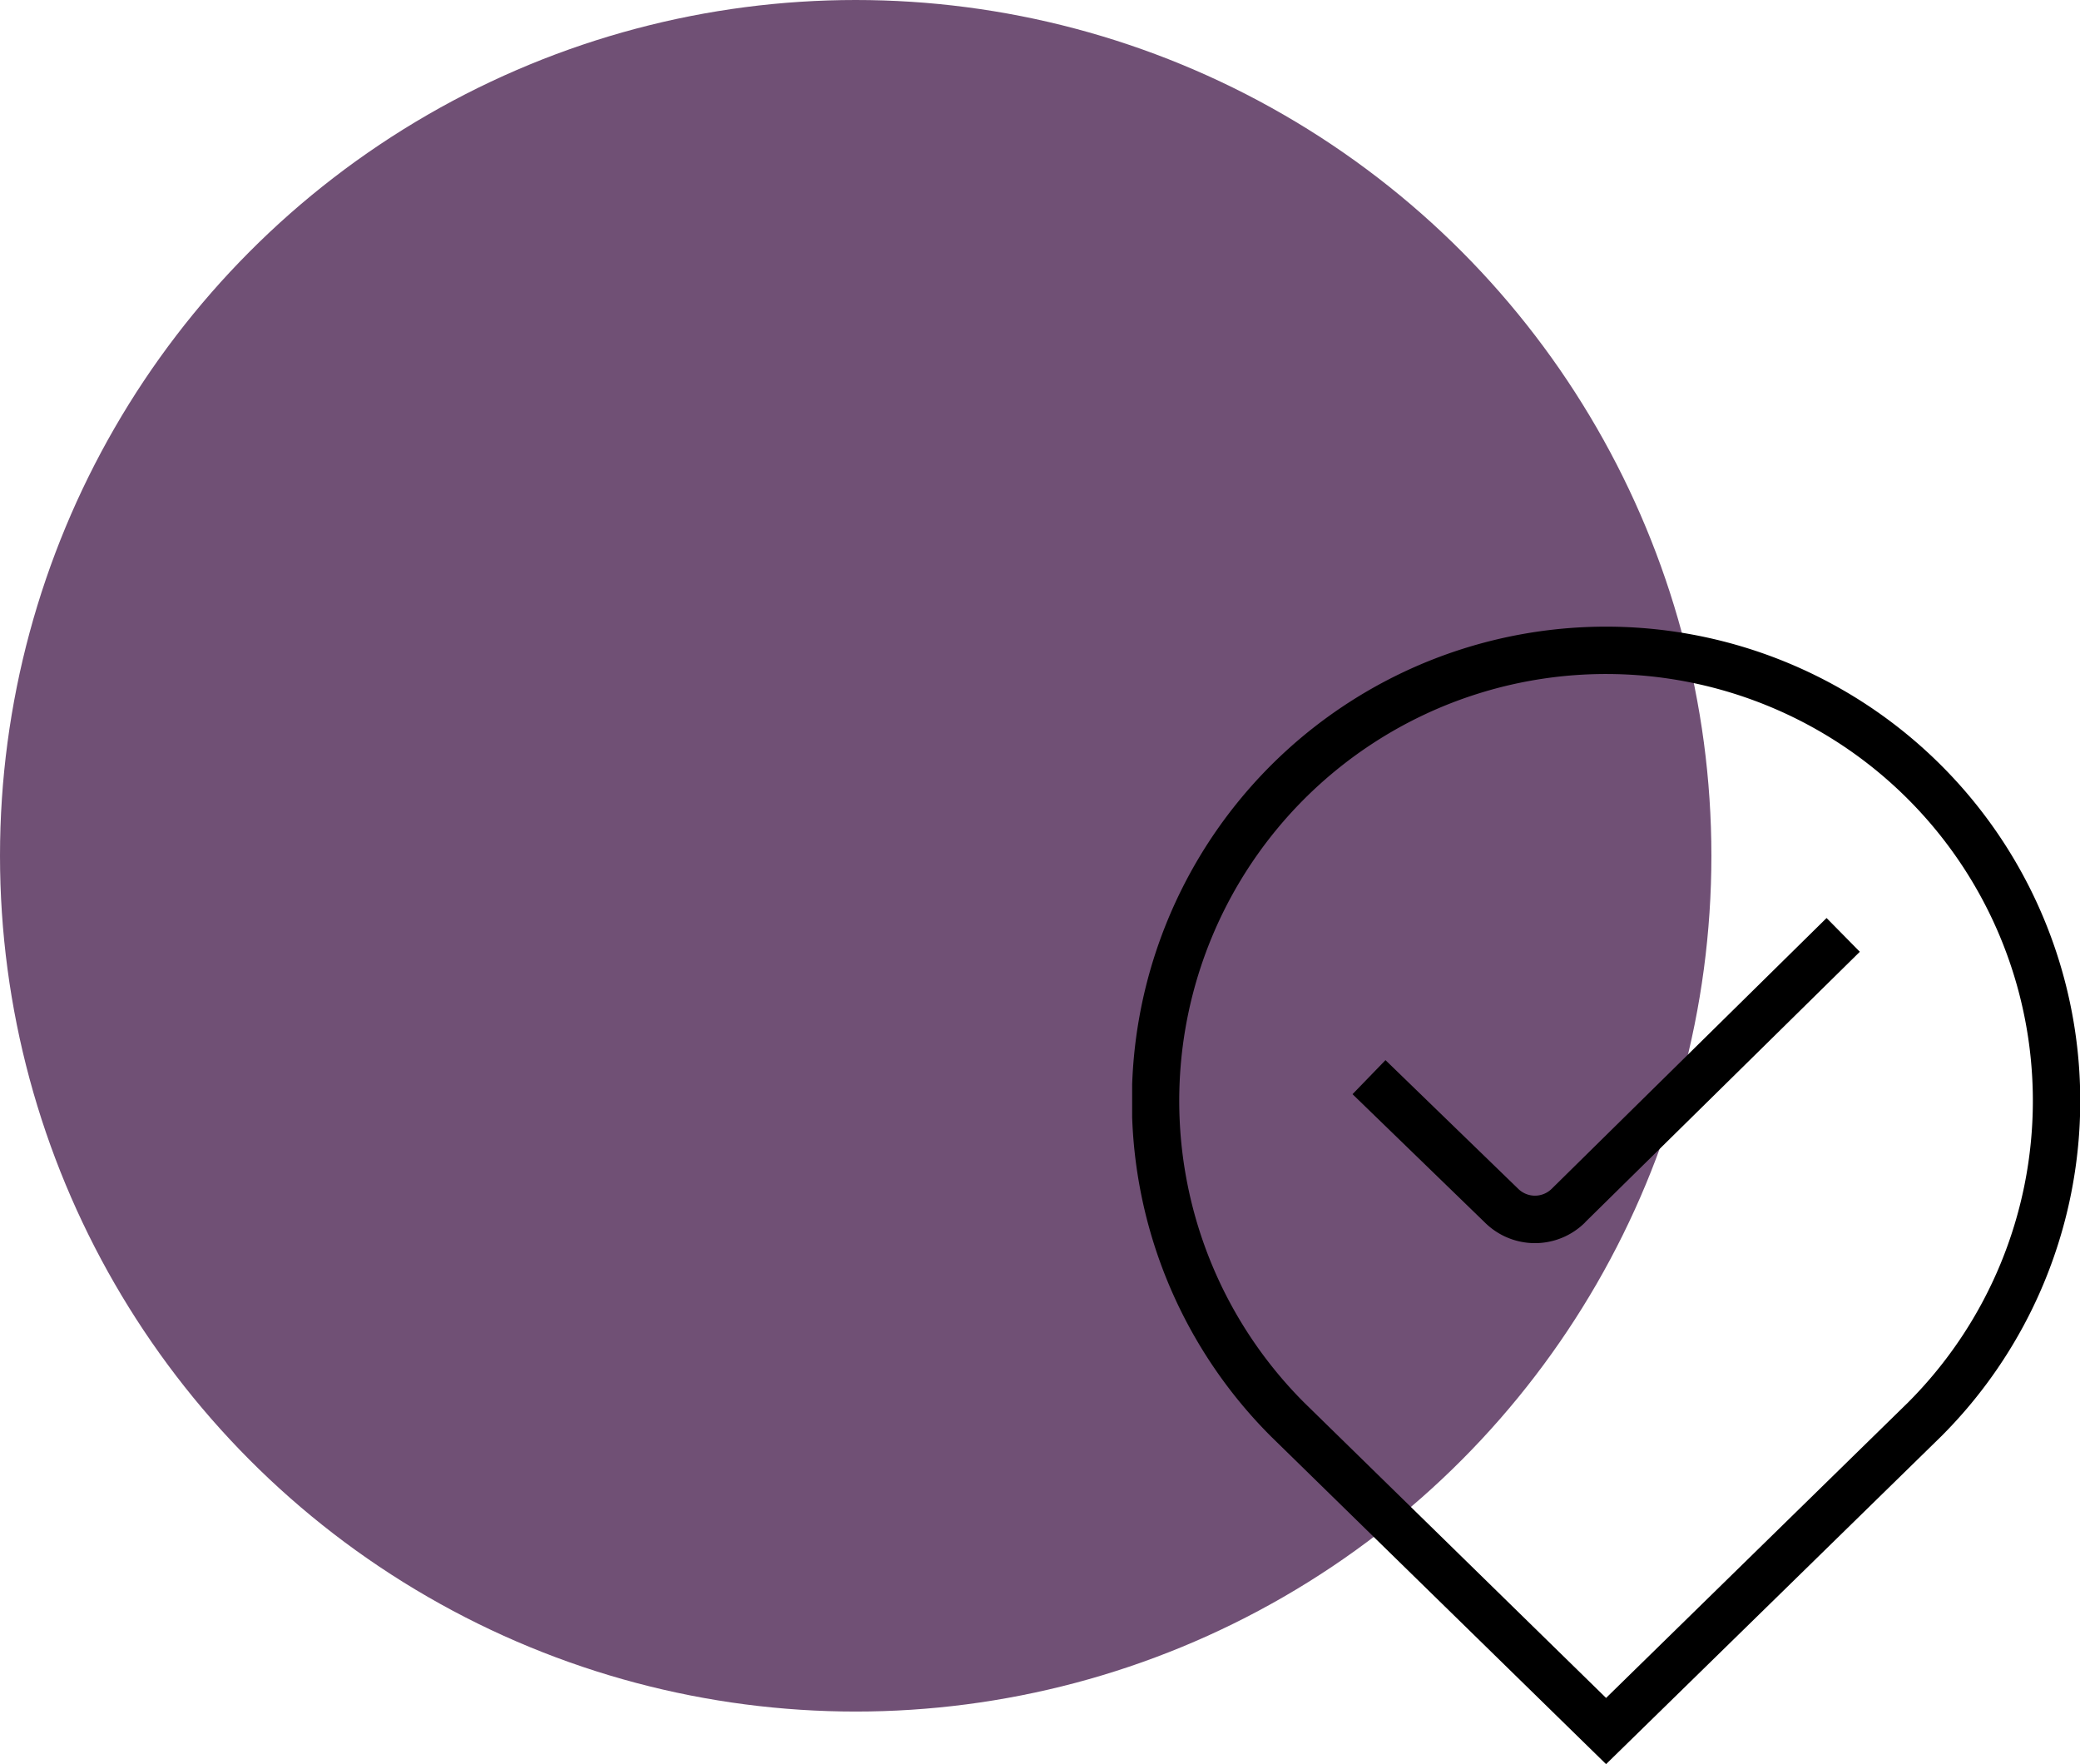
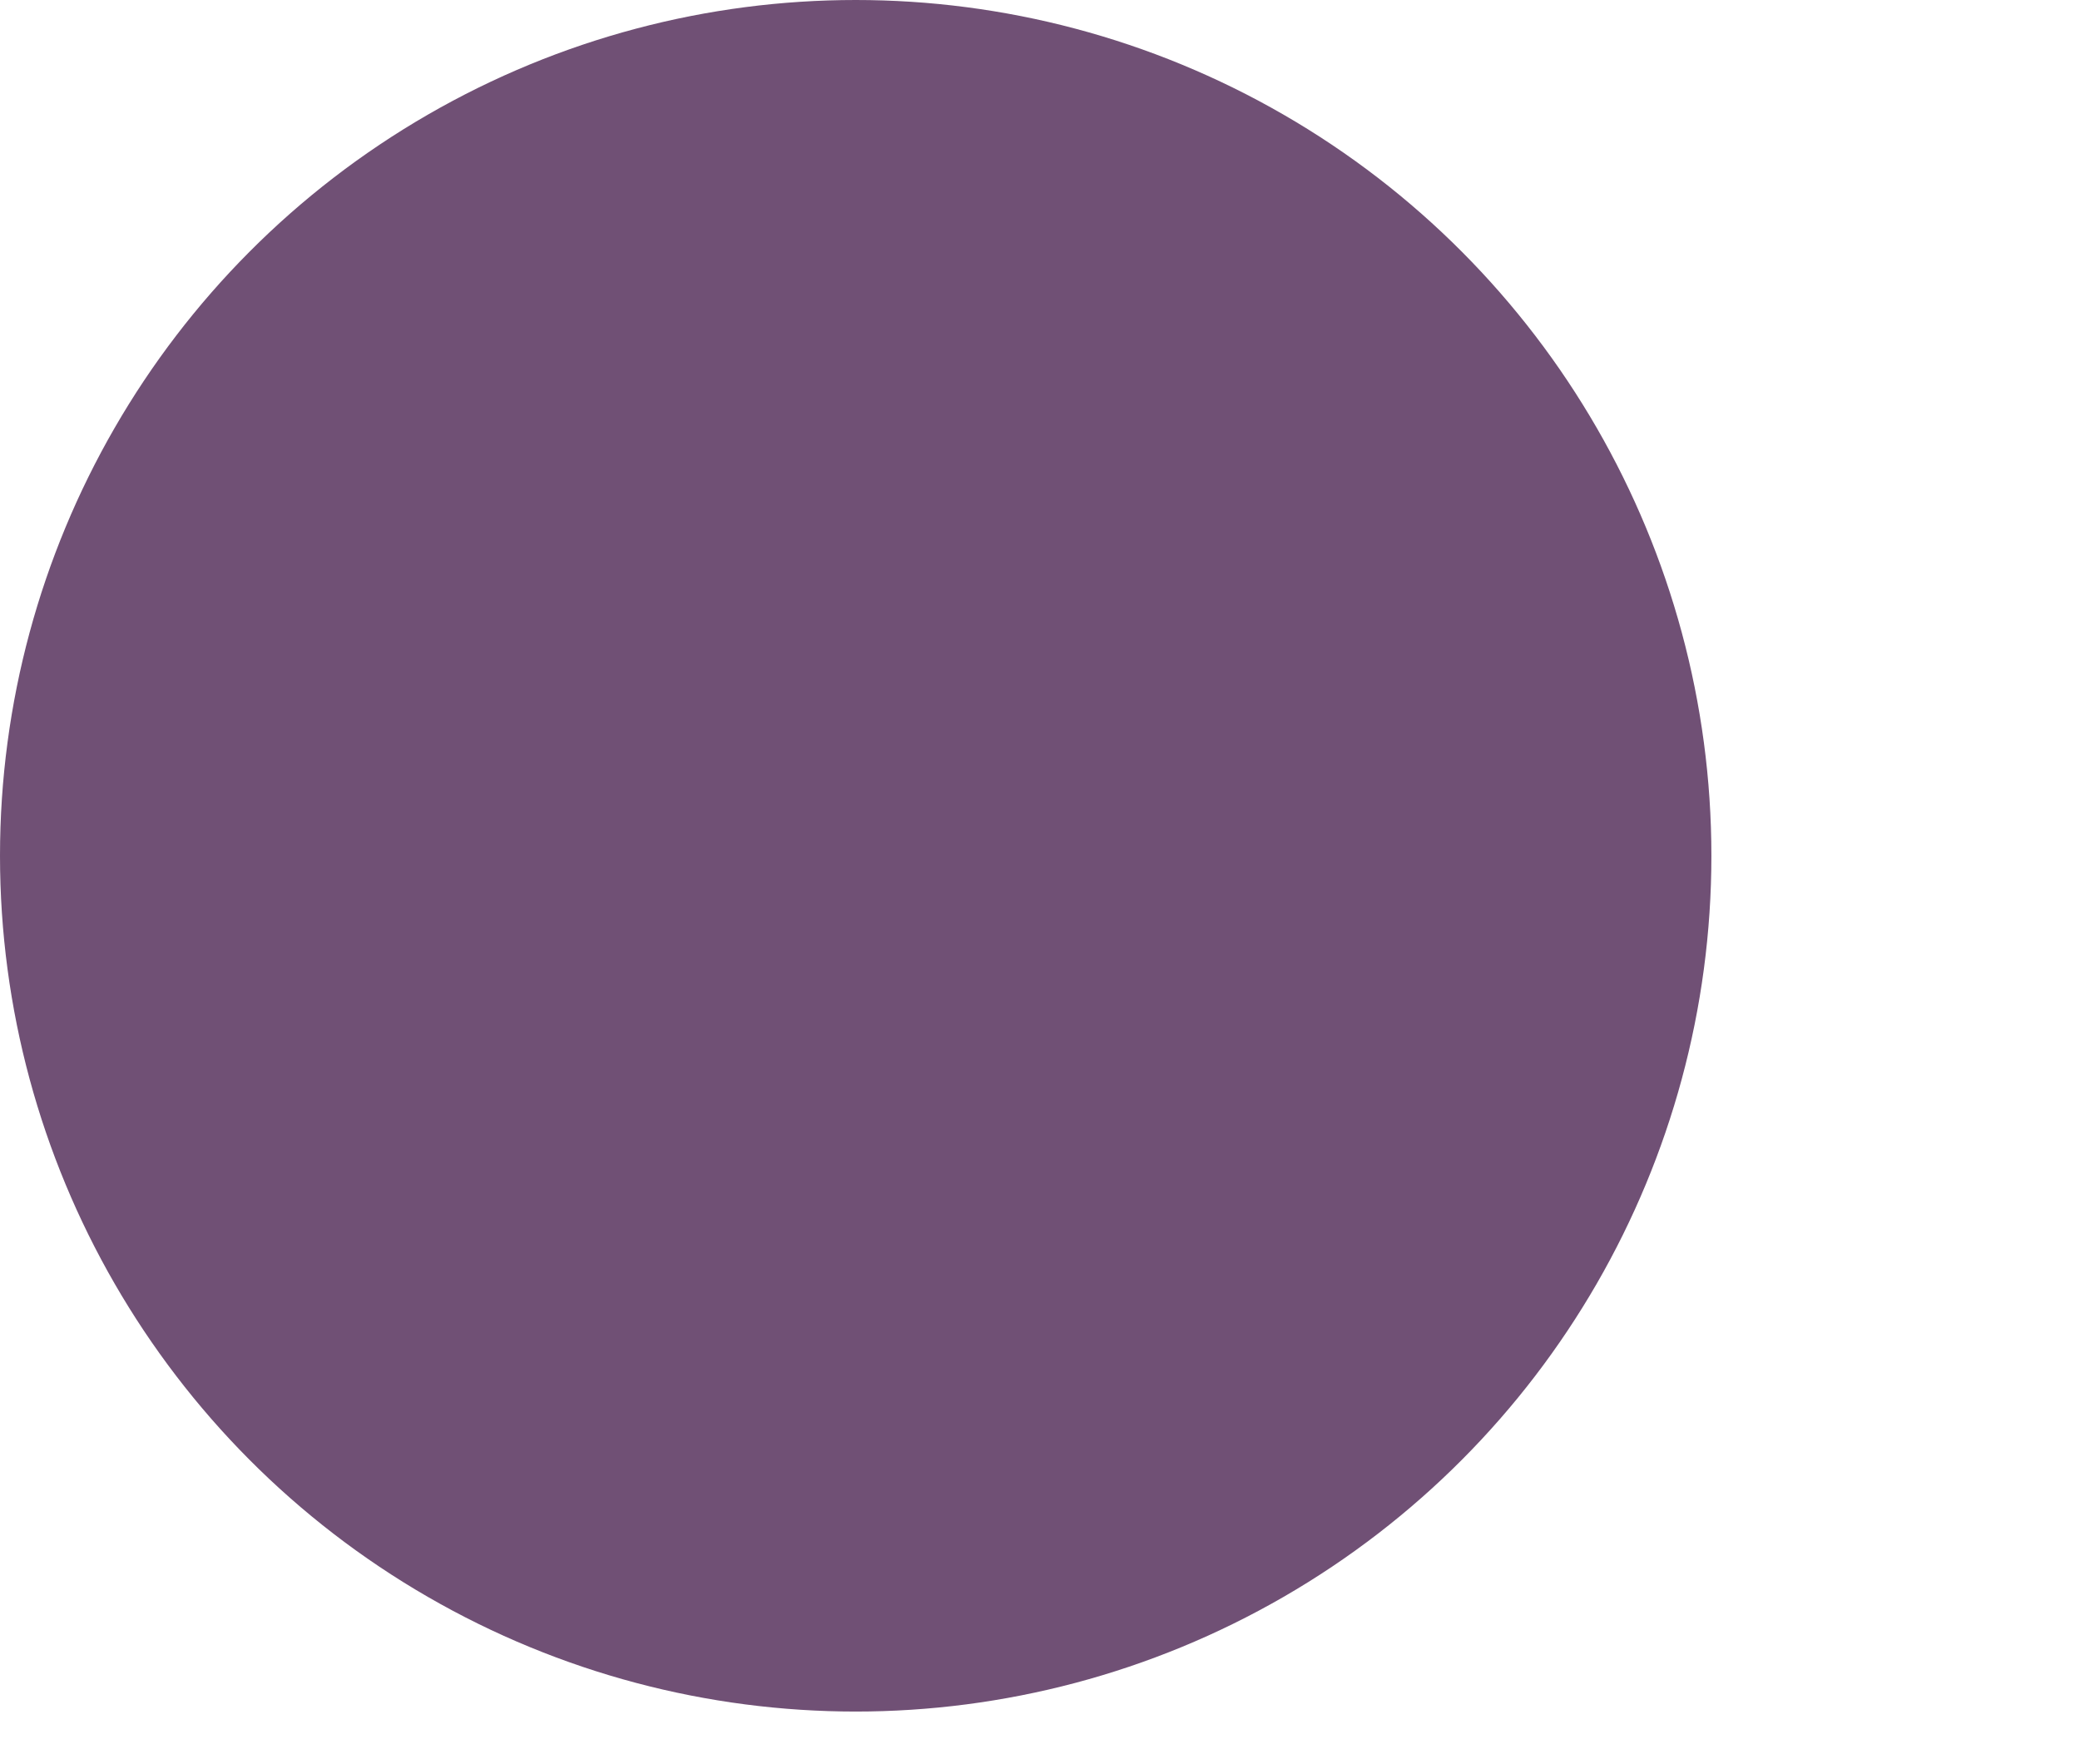
<svg xmlns="http://www.w3.org/2000/svg" width="79" height="67" viewBox="0 0 79 67">
  <defs>
    <clipPath id="clip-path">
-       <rect id="Rectangle_127" data-name="Rectangle 127" width="36" height="43.204" />
-     </clipPath>
+       </clipPath>
  </defs>
  <g id="Groupe_273" data-name="Groupe 273" transform="translate(-497 -472)">
    <g id="Groupe_242" data-name="Groupe 242" transform="translate(267 191)">
      <circle id="Ellipse_29" data-name="Ellipse 29" cx="32.5" cy="32.5" r="32.5" transform="translate(230 281)" fill="#705075" />
      <g id="Groupe_235" data-name="Groupe 235" transform="translate(273 304.797)">
        <g id="Groupe_231" data-name="Groupe 231" clip-path="url(#clip-path)">
-           <path id="Tracé_246" data-name="Tracé 246" d="M18,43.2,5.272,30.754a18.01,18.01,0,1,1,25.462-.007ZM18,1.8A16.21,16.21,0,0,0,6.538,29.474L18,40.686,29.468,29.466A16.21,16.21,0,0,0,18,1.8Zm-.8,20.826L27.638,12.349l-1.263-1.282L15.936,21.349a.906.906,0,0,1-1.284-.009L9.622,16.464,8.37,17.757l5.02,4.867a2.7,2.7,0,0,0,3.817,0Z" />
-         </g>
+           </g>
      </g>
    </g>
  </g>
</svg>